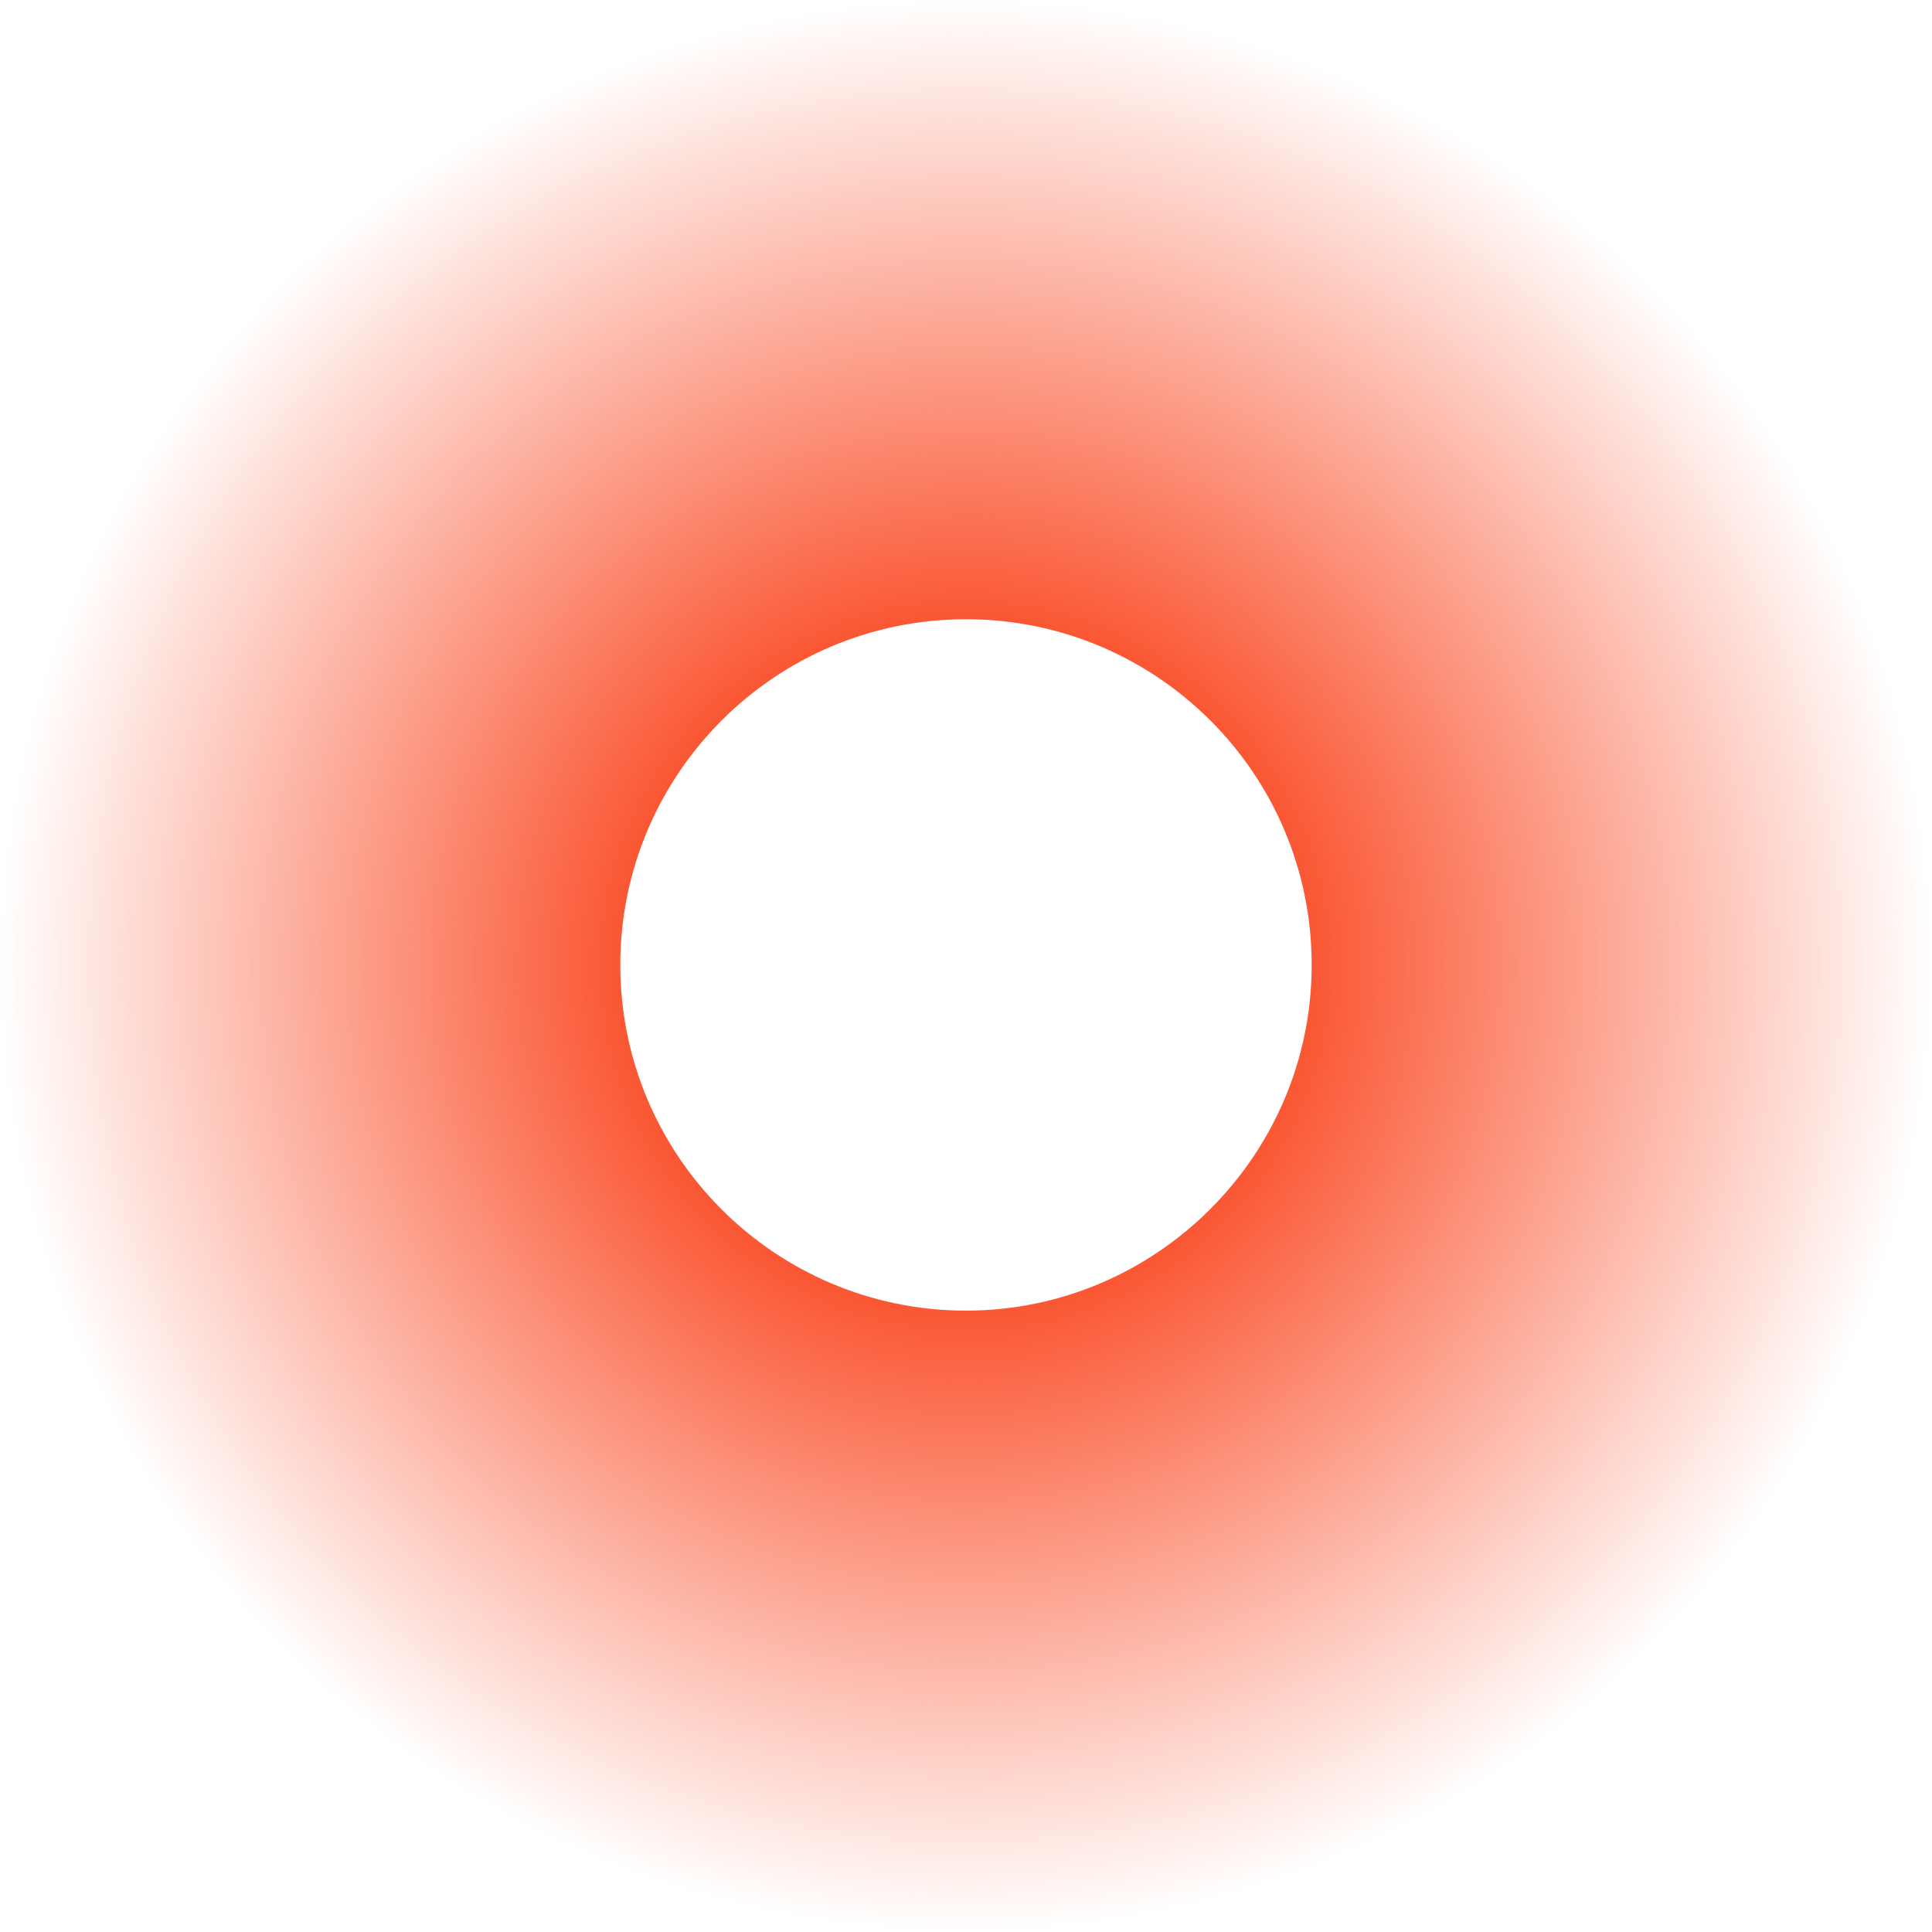
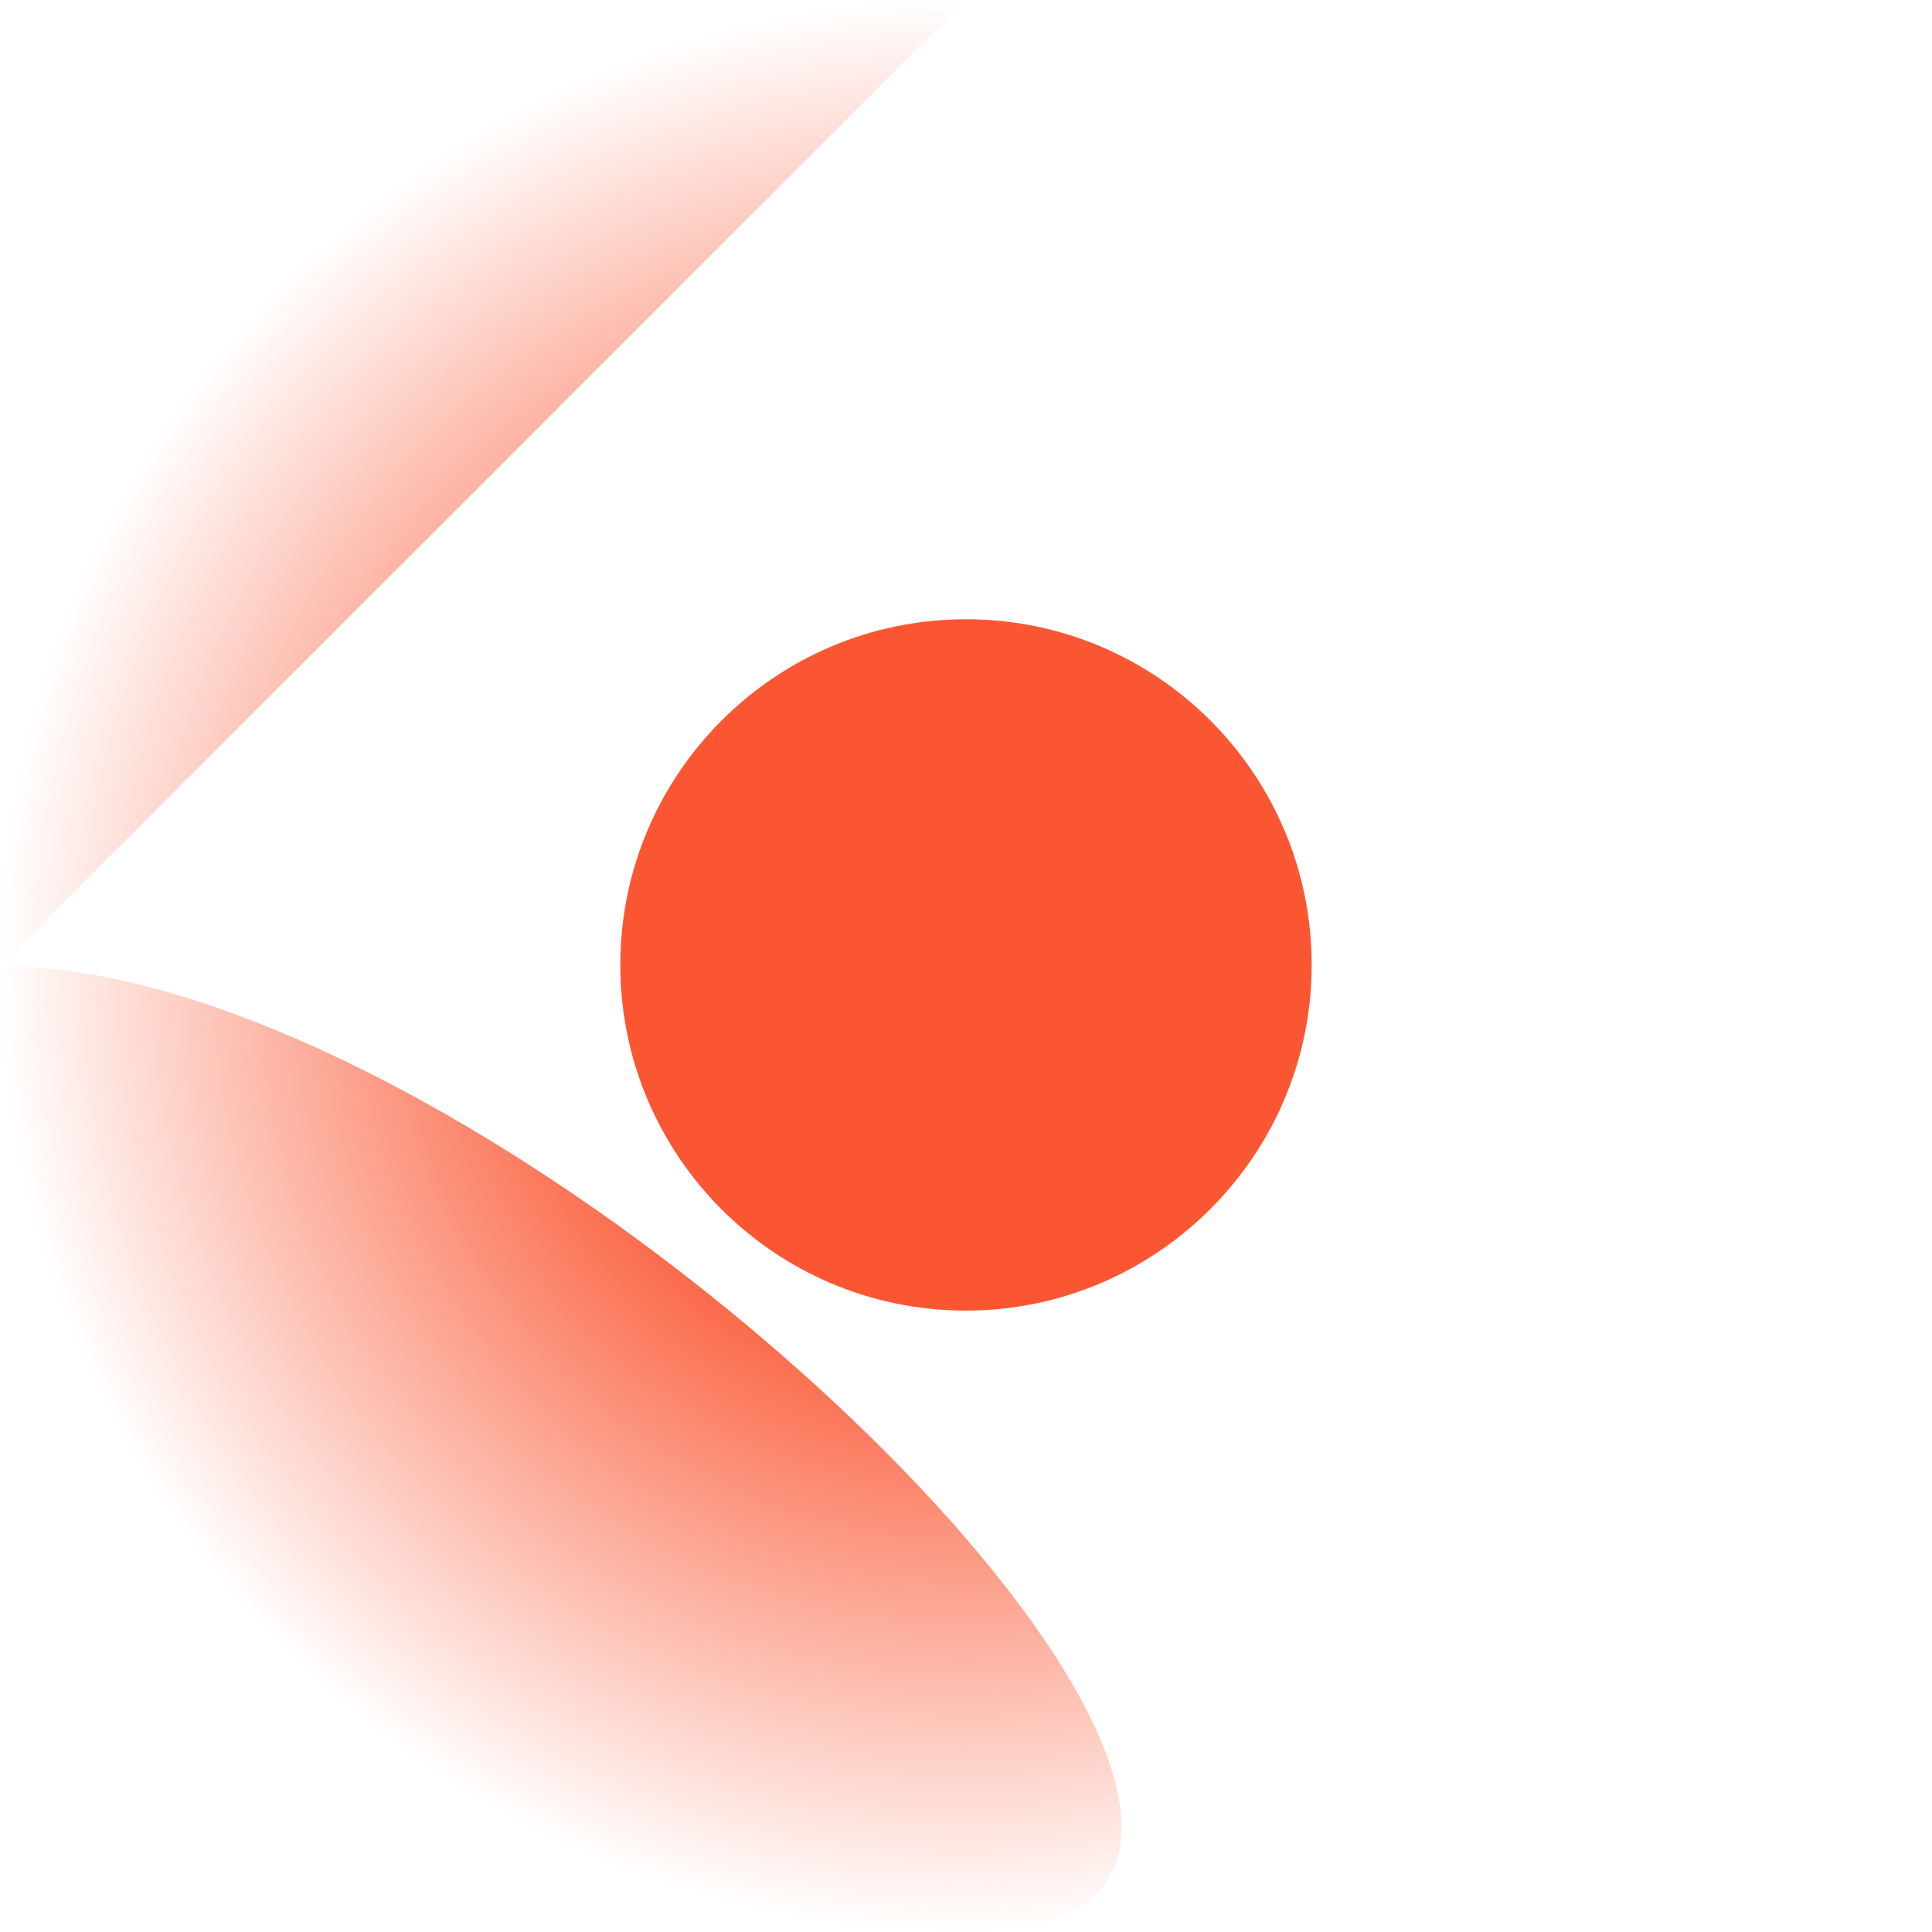
<svg xmlns="http://www.w3.org/2000/svg" xmlns:xlink="http://www.w3.org/1999/xlink" enable-background="new 0 0 182.1 182.1" fill="#000000" height="182.2" id="Layer_1" preserveAspectRatio="xMidYMid meet" version="1.1" viewBox="0.0 0.0 182.2 182.2" width="182.2" x="0px" xml:space="preserve" y="0px" zoomAndPan="magnify">
  <radialGradient cx="91.053" cy="91.053" gradientUnits="userSpaceOnUse" id="SVGID_1_" r="91.053" xlink:actuate="onLoad" xlink:show="other" xlink:type="simple">
    <stop offset="0.35" stop-color="#fa5531" />
    <stop offset="1" stop-color="#fa5531" stop-opacity="0" />
  </radialGradient>
-   <path d="m91.1 0c-50.3 0-91.1 40.8-91.1 91.1s40.8 91.1 91.1 91.1c50.3 0 91.1-40.8 91.1-91.1s-40.9-91.1-91.1-91.1zm0 123.6c-18 0-32.6-14.6-32.6-32.6s14.6-32.6 32.6-32.6c18 0 32.6 14.6 32.6 32.6s-14.7 32.6-32.6 32.6z" fill="url(#SVGID_1_)" />
+   <path d="m91.1 0c-50.3 0-91.1 40.8-91.1 91.1s40.8 91.1 91.1 91.1s-40.9-91.1-91.1-91.1zm0 123.6c-18 0-32.6-14.6-32.6-32.6s14.6-32.6 32.6-32.6c18 0 32.6 14.6 32.6 32.6s-14.7 32.6-32.6 32.6z" fill="url(#SVGID_1_)" />
</svg>